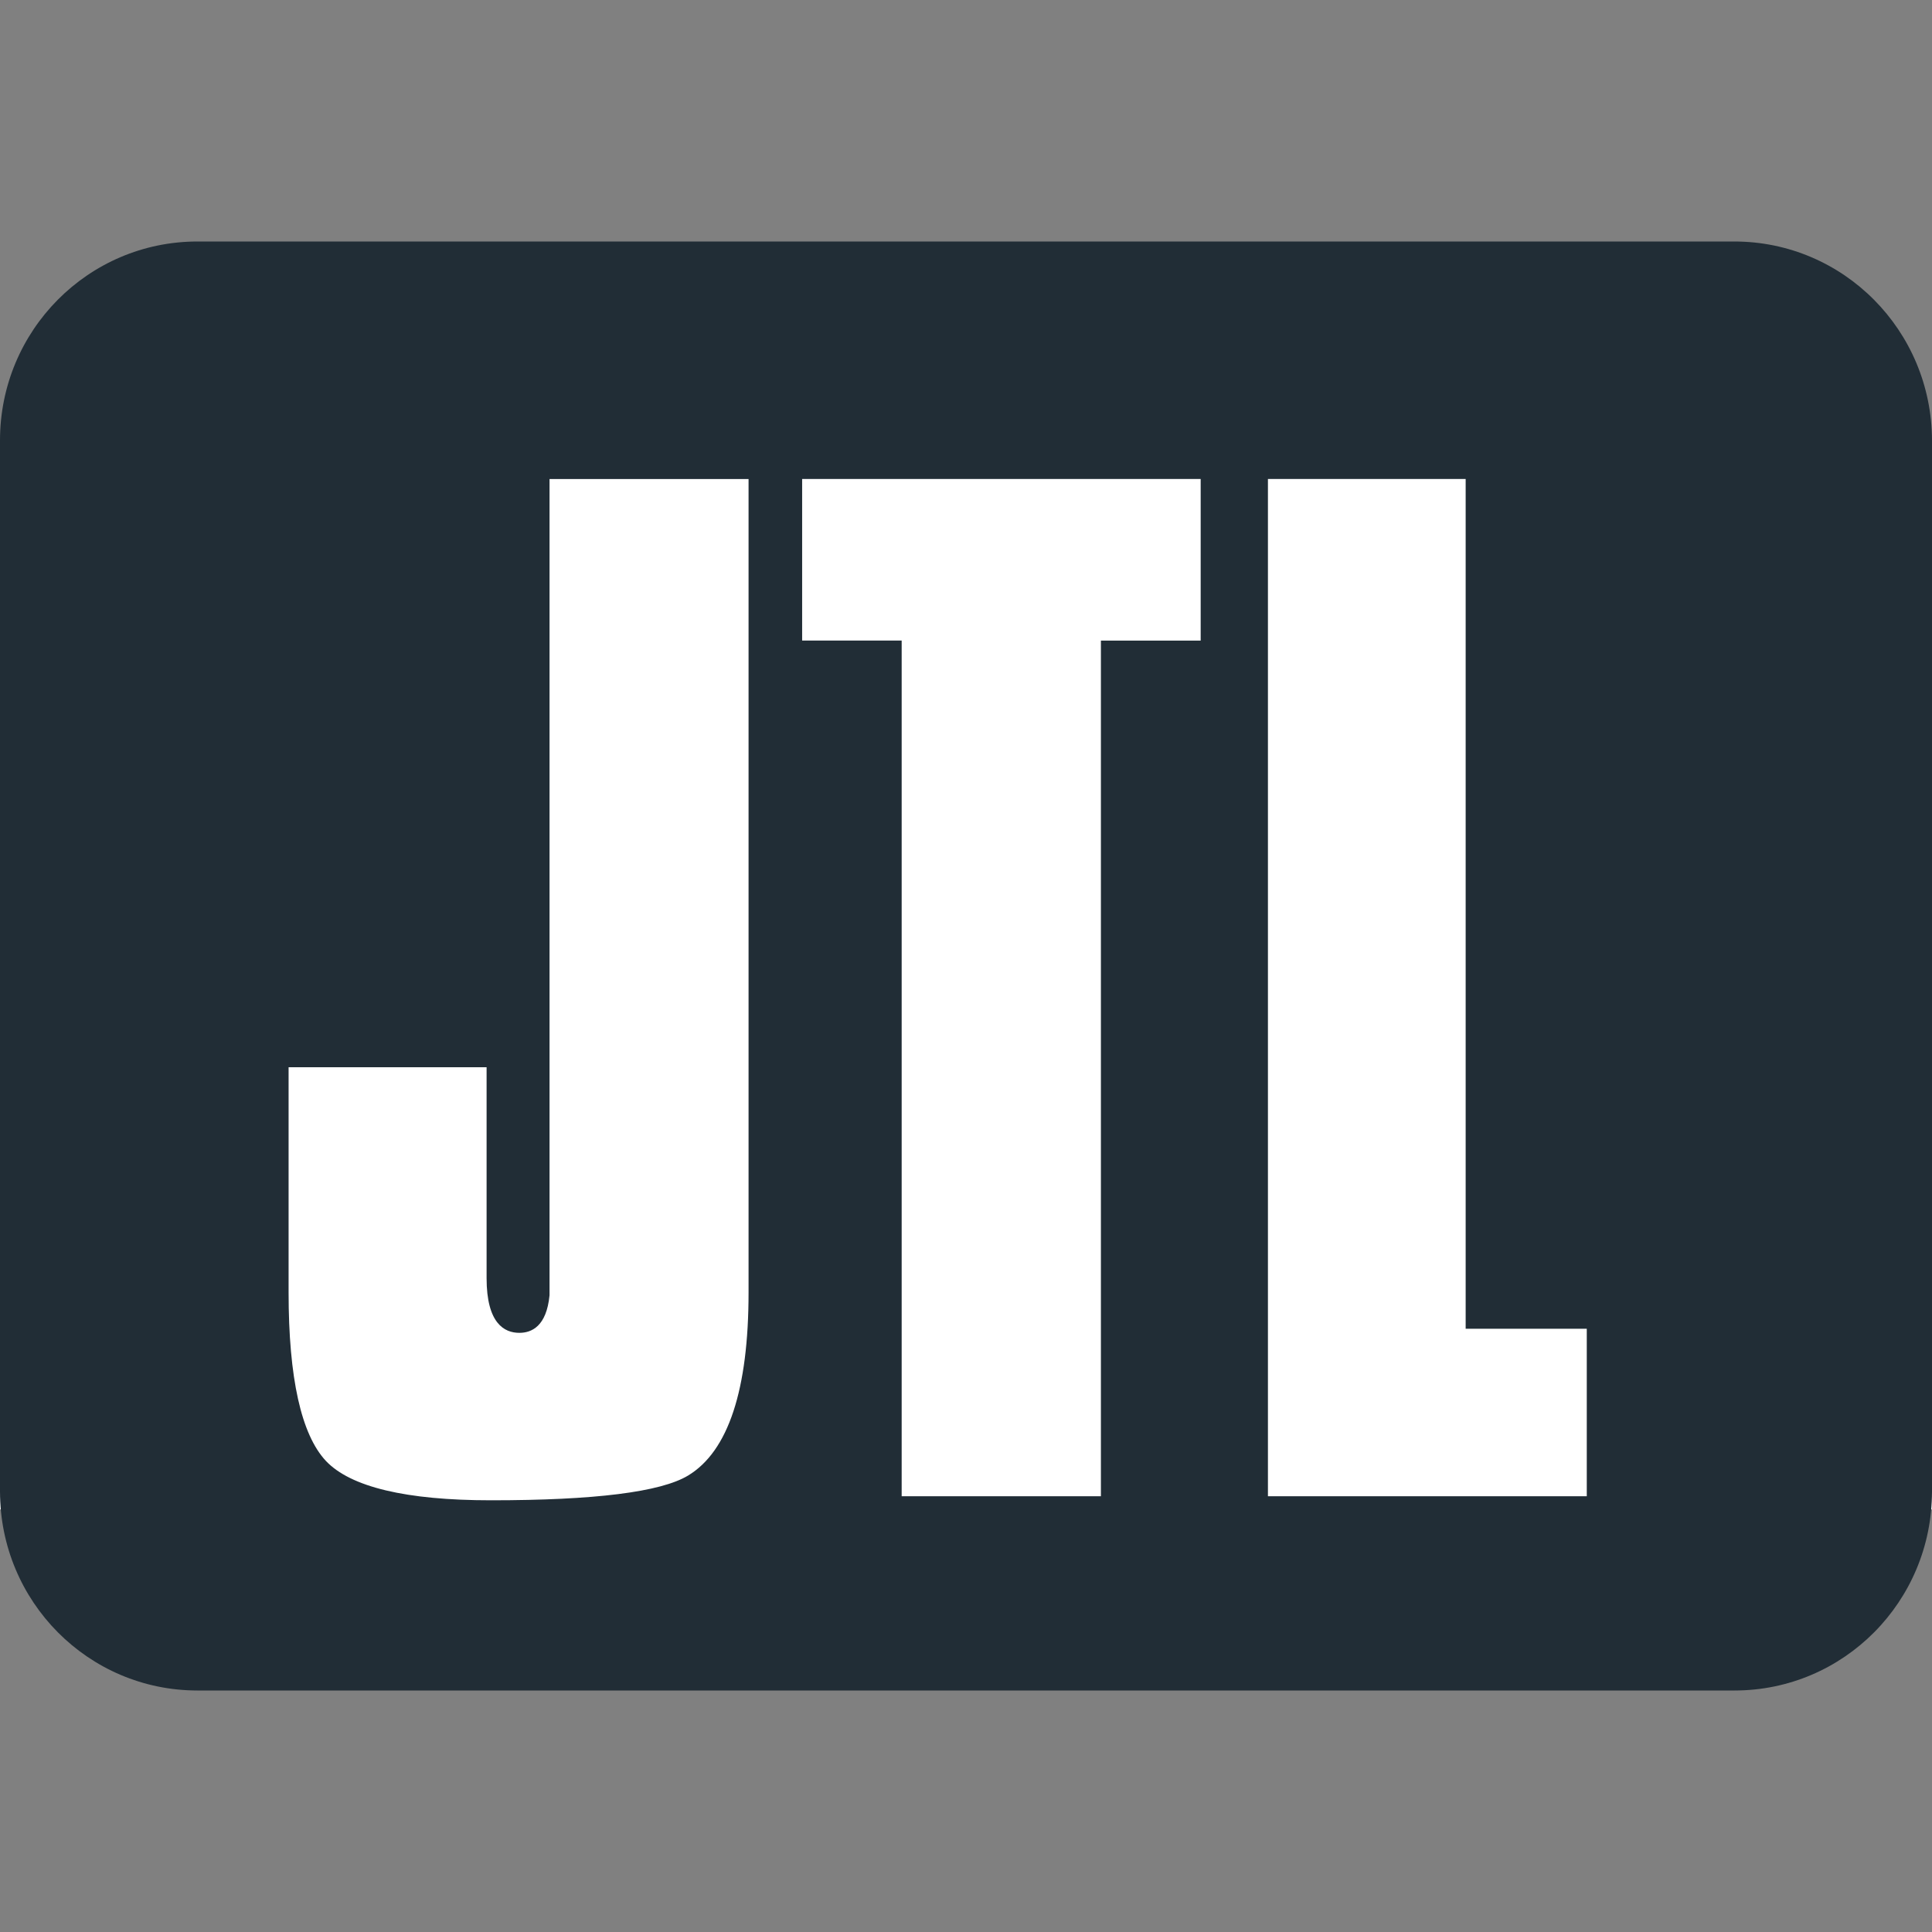
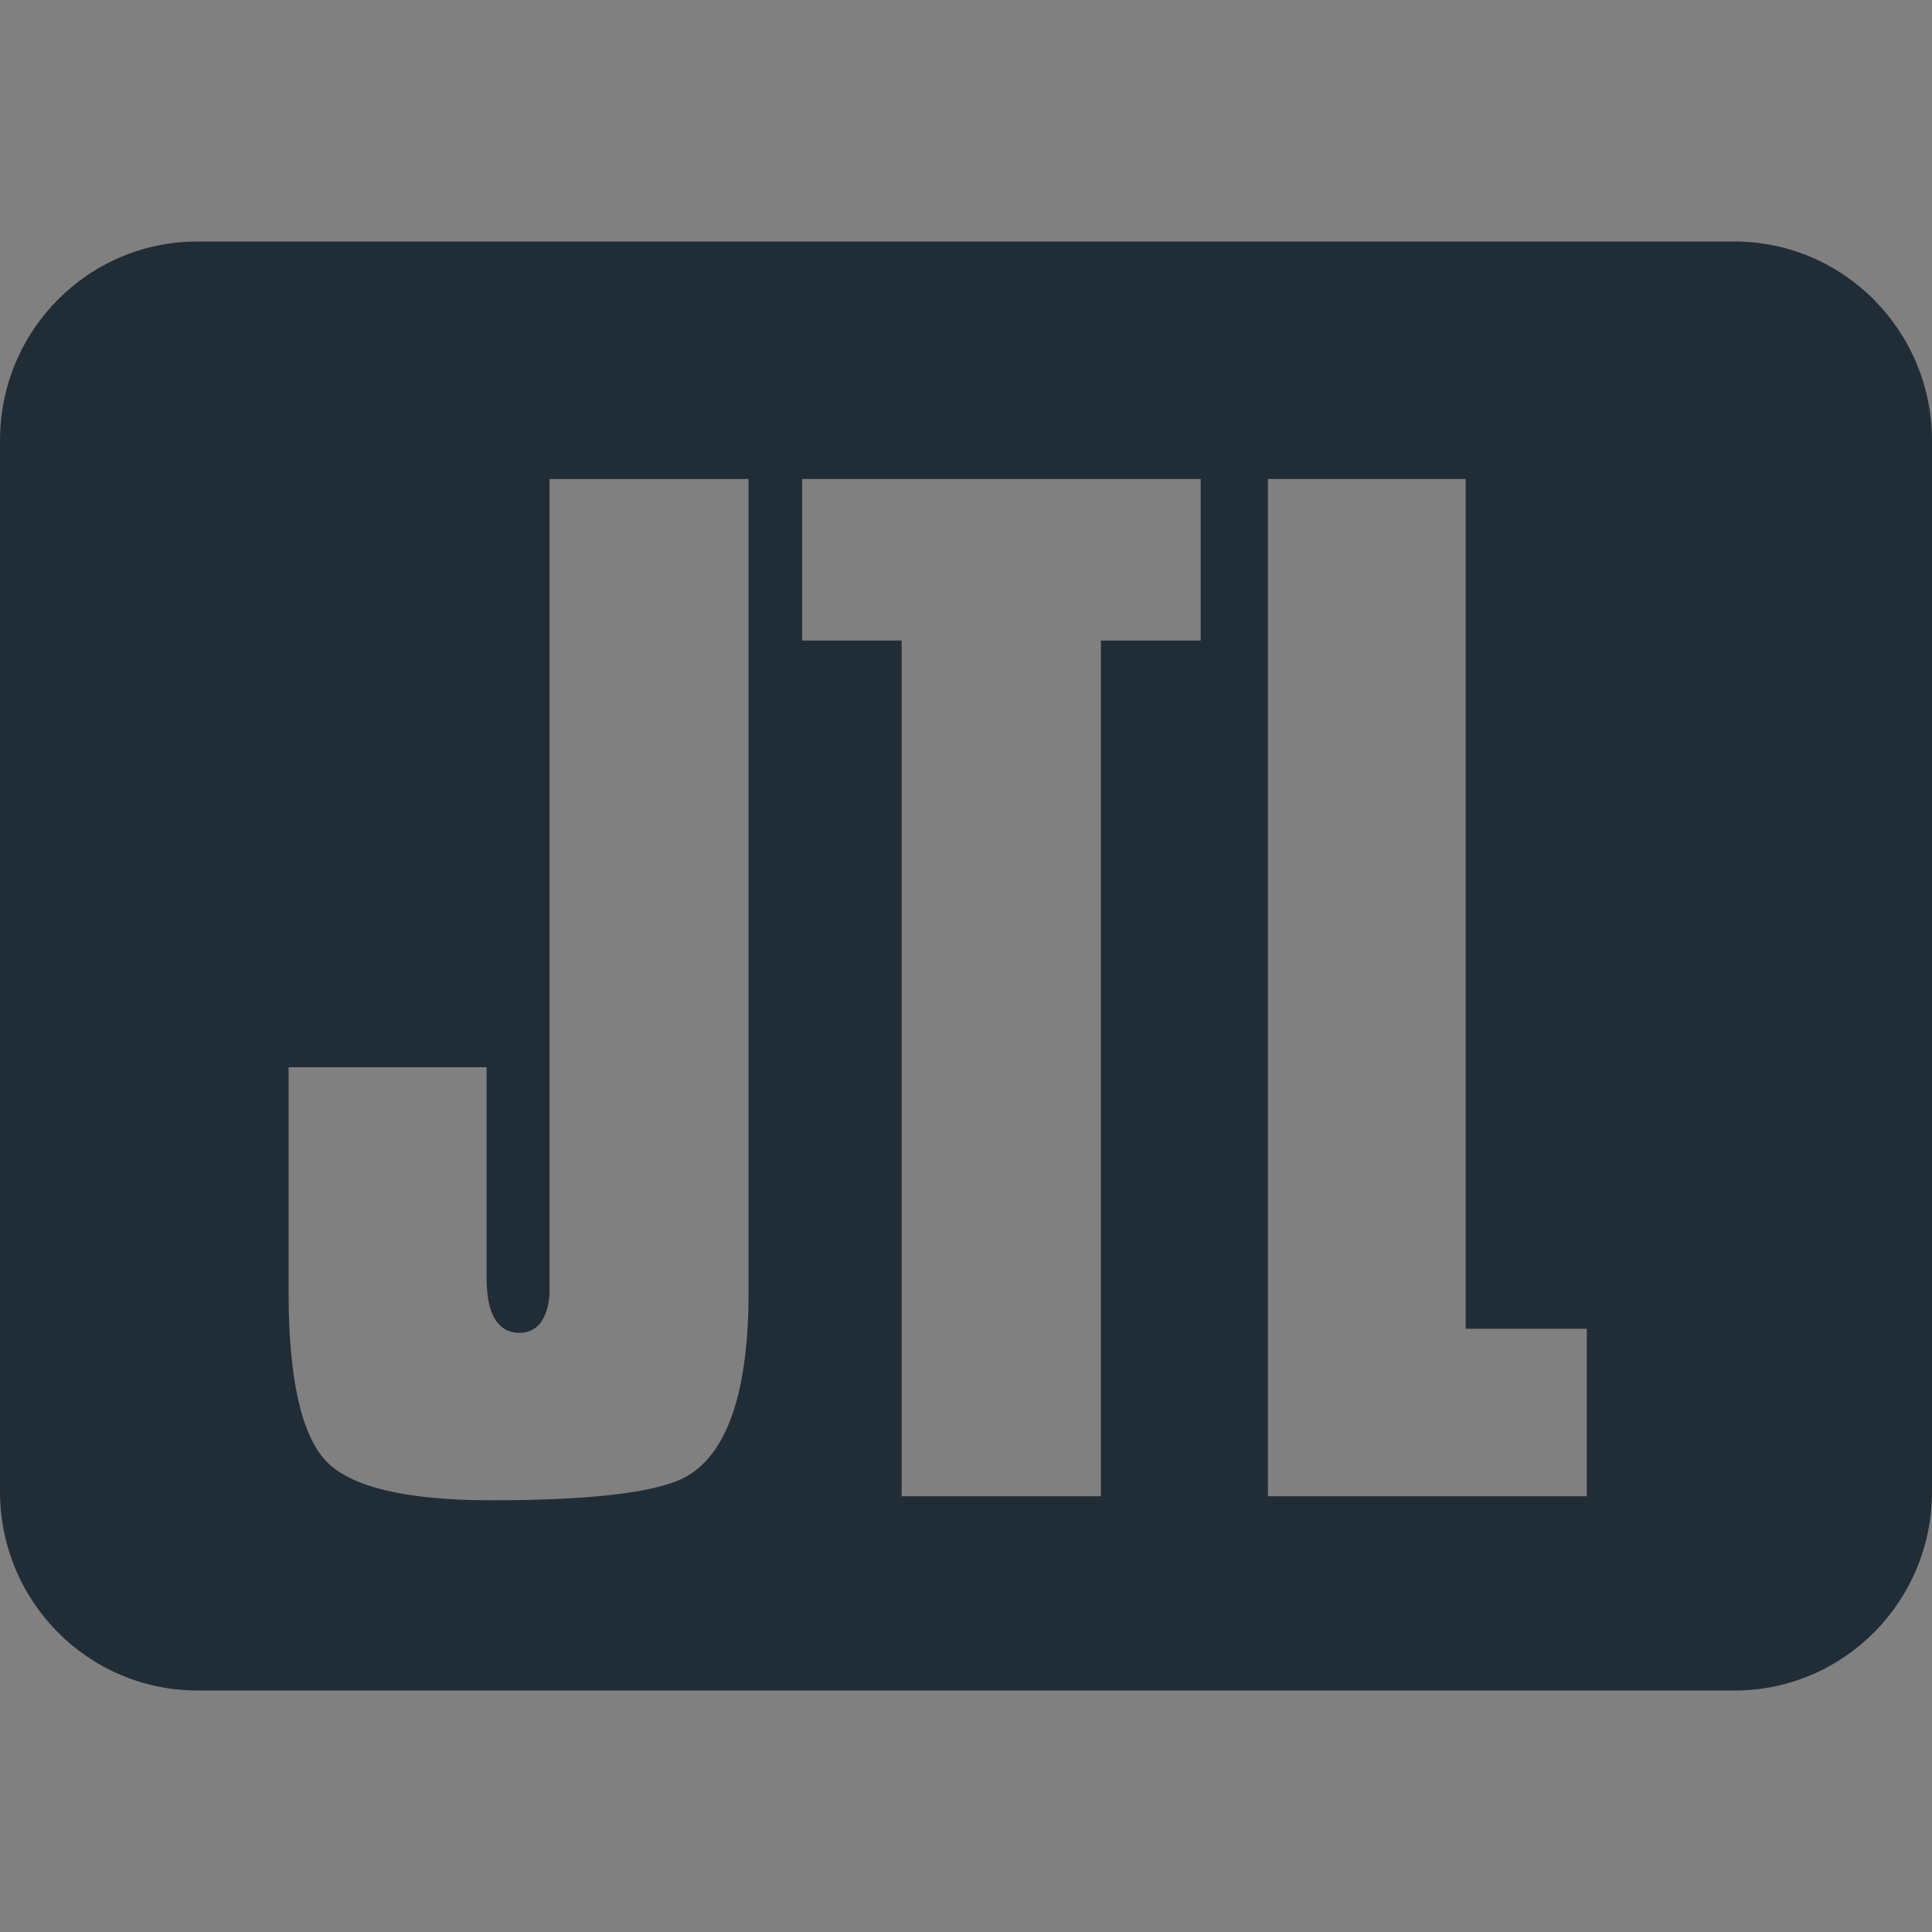
<svg xmlns="http://www.w3.org/2000/svg" width="64" height="64" fill="none">
  <rect width="100%" height="100%" fill="#808080" stroke="none" />
-   <path fill="#fff" d="M0 15h64v35H0z" />
  <path d="M57.45 8H6.541C2.926 8 0 10.947 0 14.589V49.41C0 53.053 2.926 56 6.542 56h50.916C61.074 56 64 53.053 64 49.411V14.59C63.992 10.947 61.065 8 57.45 8zM24.797 42.814c0 3.227-.673 5.26-2.001 6.064-.909.55-3.103.821-6.534.821-2.809 0-4.65-.44-5.466-1.304-.816-.872-1.236-2.744-1.236-5.58v-7.461h6.559v6.986c0 1.5.588 1.812 1.085 1.812.403 0 .9-.211 1-1.244v-27.04h6.593v26.946zM39.774 21.22h-3.305v28.345h-6.6V21.219h-3.297v-5.352h13.202v5.352zm12.79 28.345H42.002V15.867h6.55v28.15h4.012v5.547z" fill="#212D36" />
</svg>